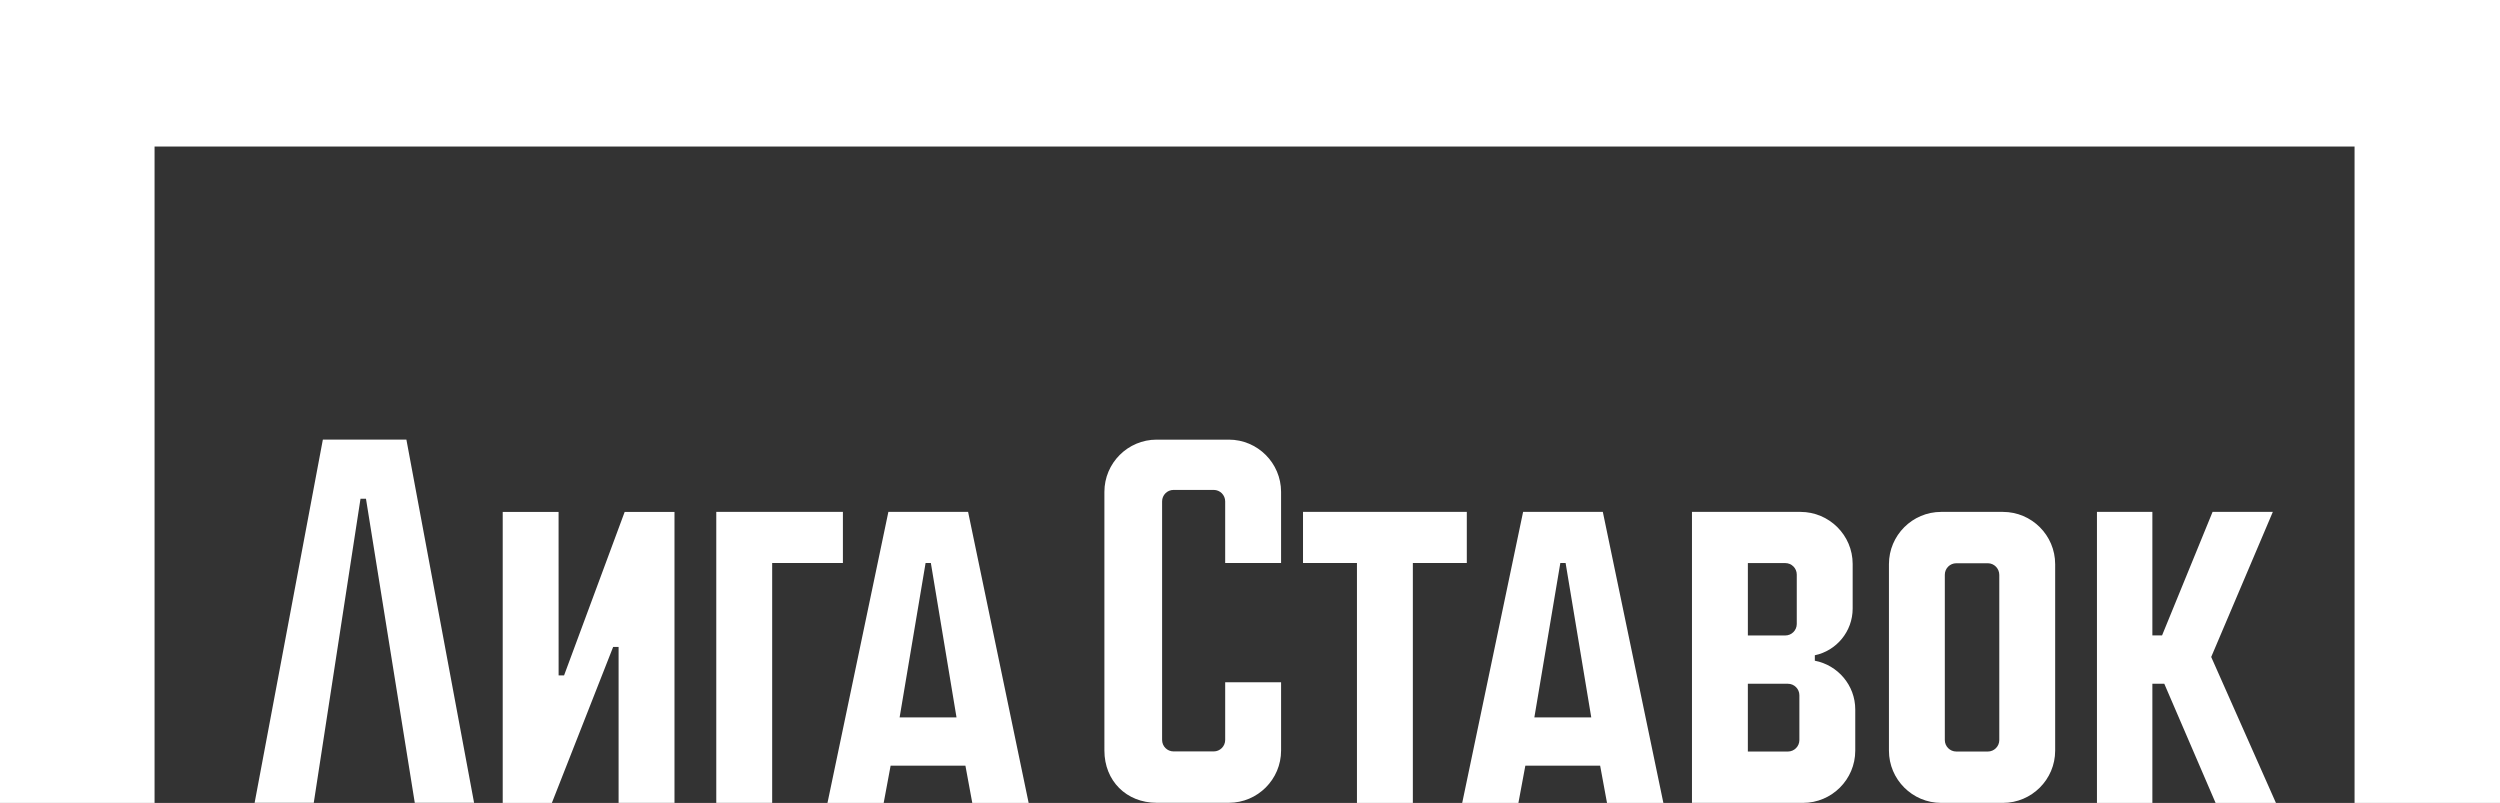
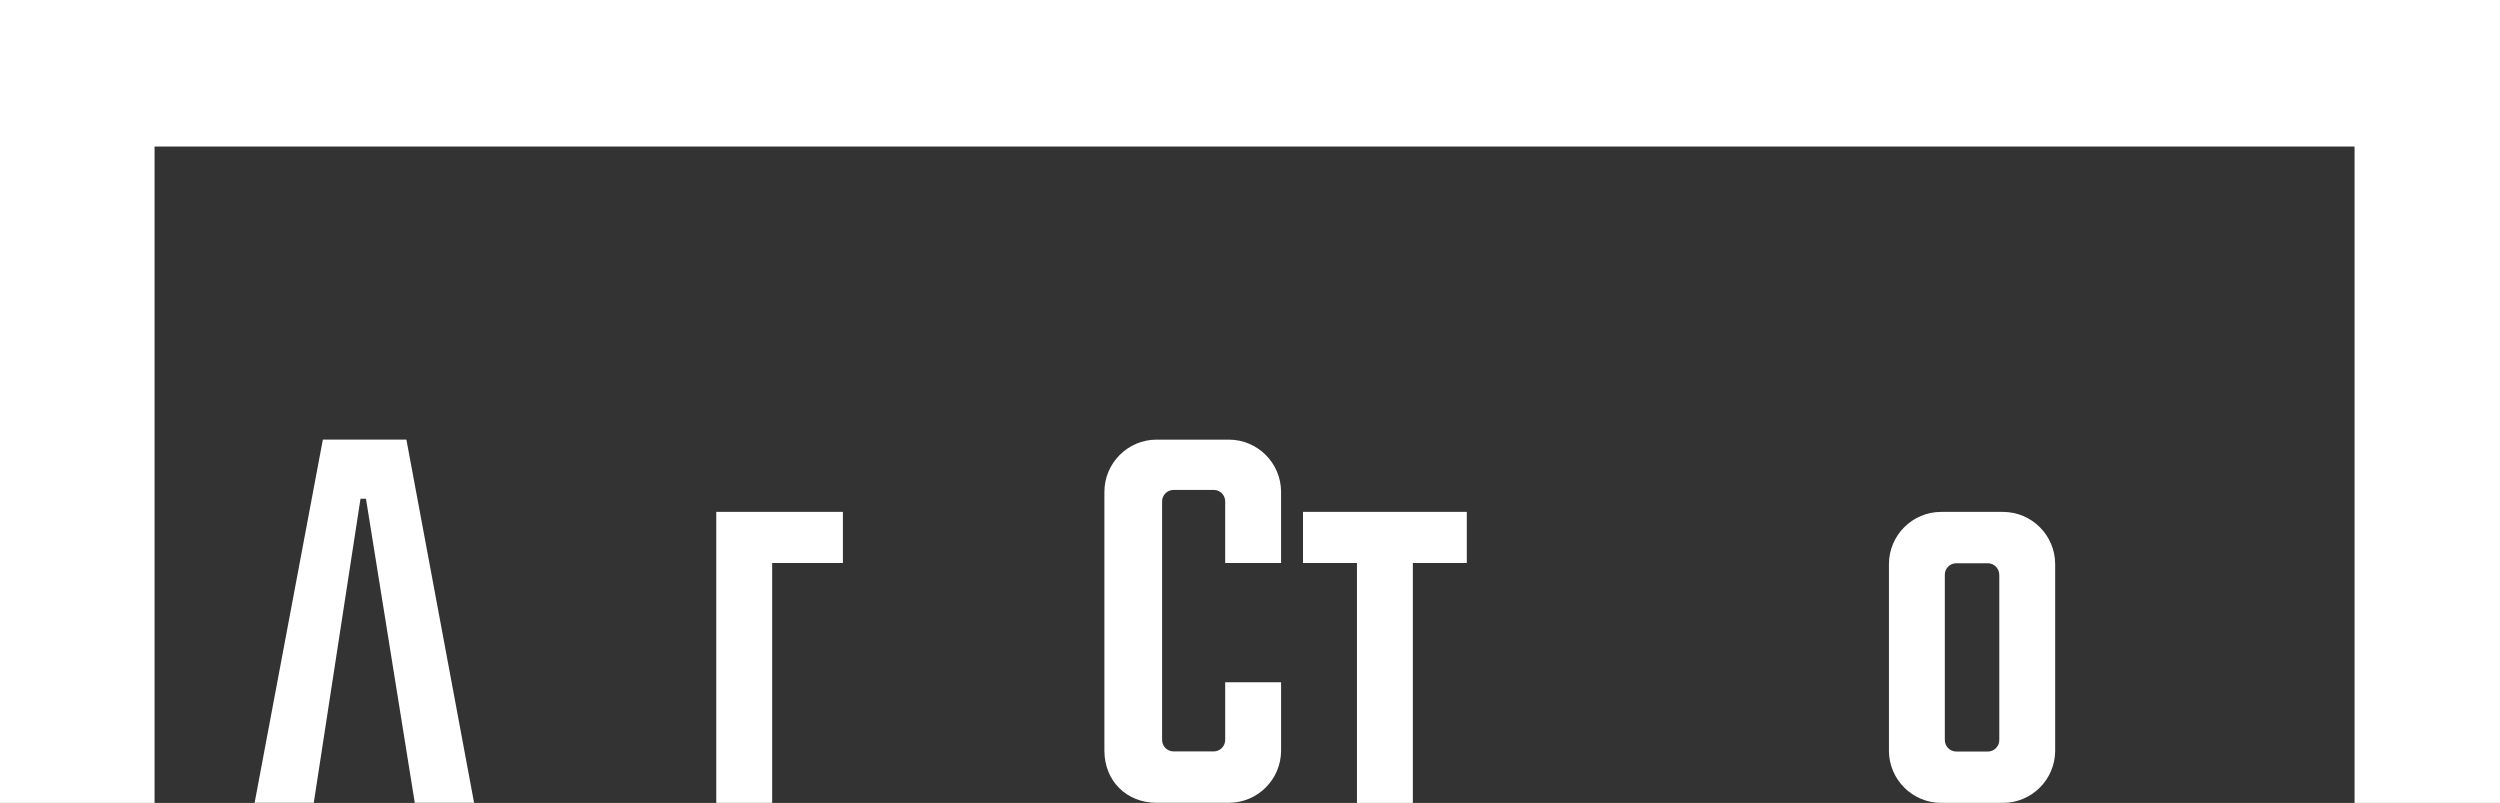
<svg xmlns="http://www.w3.org/2000/svg" fill="white" class="logo-5dcab6 header__logo-6dae2f" viewBox="0 0 137 44" width="137" height="44">
  <rect x="0" y="0" width="137" height="44" fill="#333333" stroke="none" />
  <path d="M67.34,24.092h-3.956c-1.579,0-2.863,1.284-2.863,2.863V41.13c0,1.659,1.204,2.863,2.863,2.863h3.956    c1.579,0,2.863-1.284,2.863-2.863v-3.742H67.14v3.161c0,0.347-0.282,0.629-0.629,0.629h-2.2c-0.347,0-0.628-0.282-0.628-0.629    V27.476c0-0.347,0.282-0.629,0.628-0.629h2.2c0.347,0,0.629,0.282,0.629,0.629v3.375h3.063v-3.895    C70.202,25.377,68.918,24.092,67.34,24.092z" />
  <polygon points="80.381,28.052 71.405,28.052 71.405,30.851 74.361,30.851 74.361,43.999 77.424,43.999     77.424,30.851 80.381,30.851   " />
-   <polygon points="30.911,37.012 30.612,37.012 30.61,28.053 27.549,28.053 27.549,43.999 30.243,43.999 33.6,35.453     33.899,35.453 33.899,43.998 36.962,43.998 36.962,28.053 34.232,28.053   " />
  <polygon points="17.693,24.089 13.953,43.995 17.194,43.995 19.756,27.329 20.055,27.329 22.73,43.995 25.98,43.995     22.27,24.089   " />
-   <path d="M83.466,28.052l-3.337,15.947h3.08l0.38-2.04h4.099l0.376,2.04h3.089l-3.318-15.947H83.466z M84.083,39.313    l1.423-8.461h0.289l1.406,8.461H84.083z" />
-   <path d="M48.683,28.052l-3.337,15.947h3.08l0.38-2.04h4.099l0.376,2.04h3.089l-3.318-15.947H48.683z M49.299,39.313    l1.423-8.461h0.289l1.406,8.461H49.299z" />
  <polygon points="46.191,28.052 39.252,28.052 39.252,43.998 42.315,43.998 42.315,30.852 46.191,30.852   " />
  <path d="M109.761,28.052h-3.385c-1.578,0-2.862,1.284-2.862,2.863v10.221c0,1.578,1.284,2.862,2.862,2.862h3.385    c1.578,0,2.862-1.284,2.862-2.862V30.915C112.623,29.336,111.339,28.052,109.761,28.052z M109.561,40.555    c0,0.347-0.282,0.629-0.628,0.629h-1.728c-0.347,0-0.629-0.282-0.629-0.629v-9.06c0-0.347,0.282-0.629,0.629-0.629h1.728    c0.347,0,0.628,0.287,0.628,0.64V40.555z" />
  <polygon points="0,0 0,44 8.47,44 8.47,8.03 129.03,8.03 129.03,44 137.5,44 137.5,0   " />
-   <polygon points="124.551,28.052 121.249,28.052 118.481,34.82 117.95,34.82 117.95,28.052 114.913,28.052     114.913,43.999 117.95,43.999 117.95,37.467 118.602,37.467 121.414,43.999 124.721,43.999 121.174,36.002   " />
-   <path d="M99.453,36.207v-0.298H99.45c1.184-0.246,2.076-1.301,2.076-2.561l0-0.001v-2.443    c0-1.573-1.284-2.852-2.862-2.852H92.72v15.946h6.085c1.579,0,2.863-1.284,2.863-2.862v-2.254l0-0.001    C101.669,37.555,100.713,36.449,99.453,36.207z M95.783,30.857h2.051c0.347,0,0.629,0.282,0.629,0.629v2.709    c0,0.347-0.282,0.629-0.629,0.629h-2.051V30.857z M98.606,40.555c0,0.347-0.282,0.629-0.629,0.629h-2.195V37.47h2.195    c0.347,0,0.629,0.282,0.629,0.629V40.555z" />
</svg>